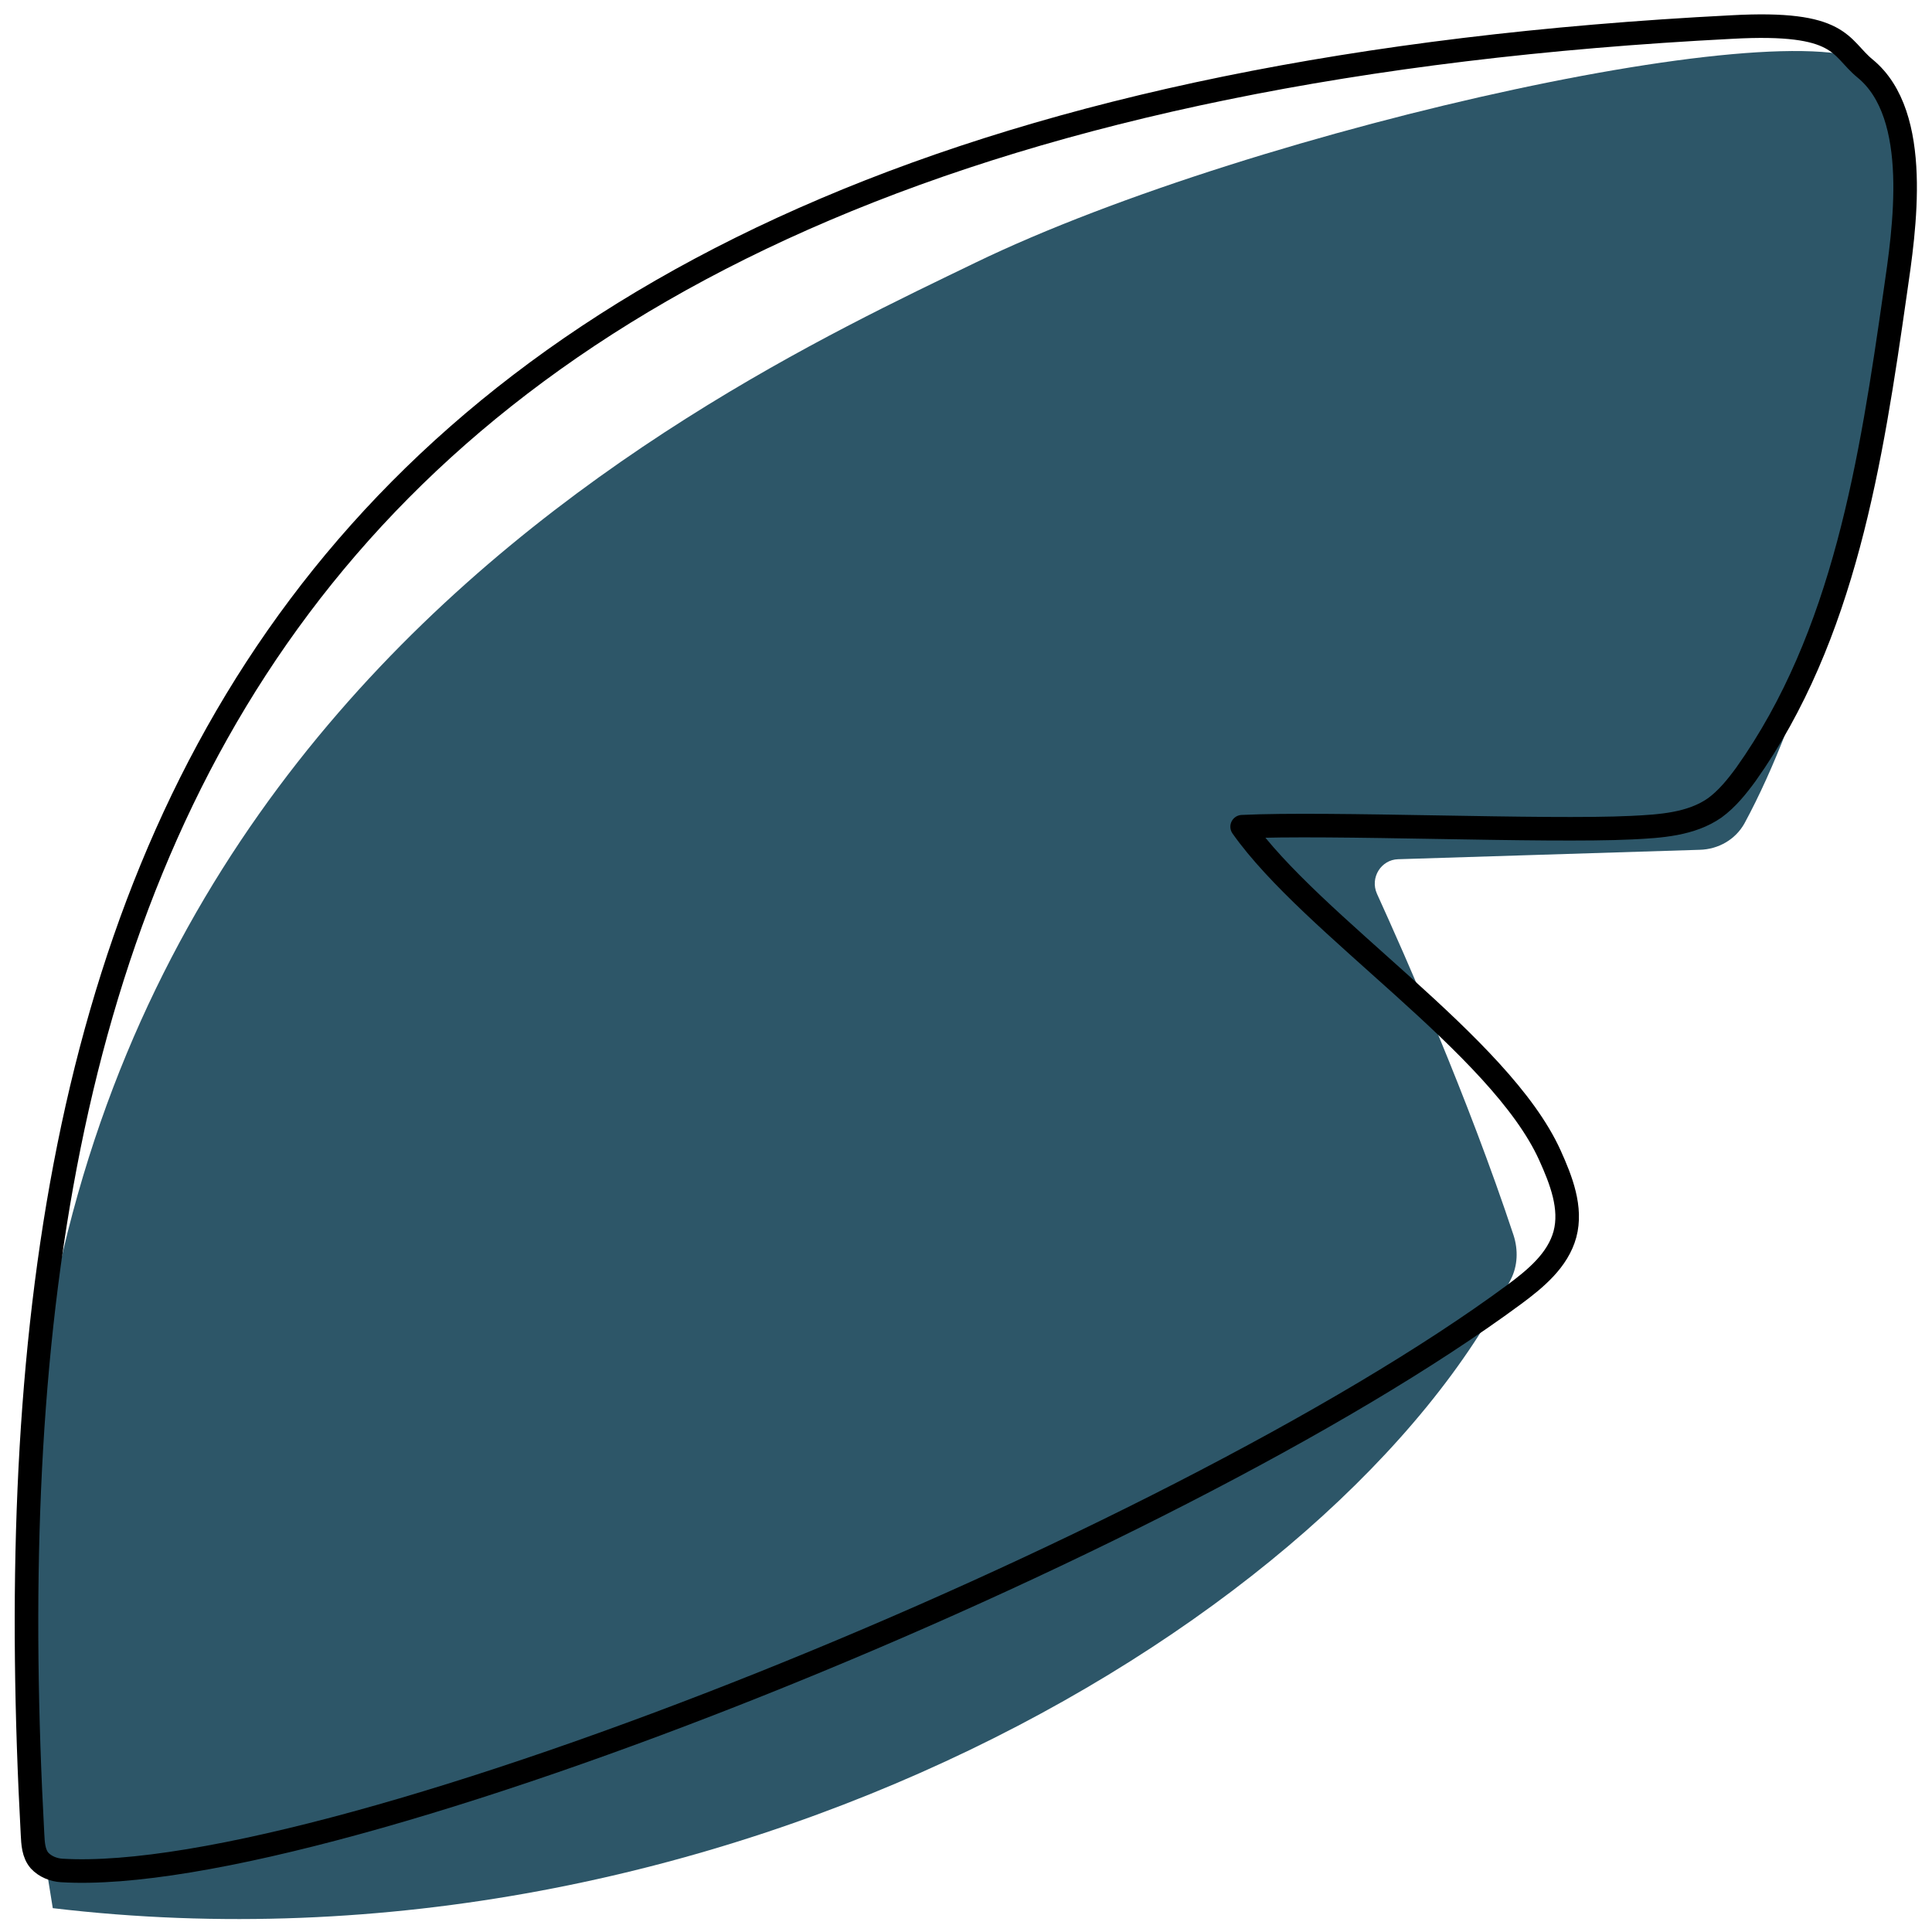
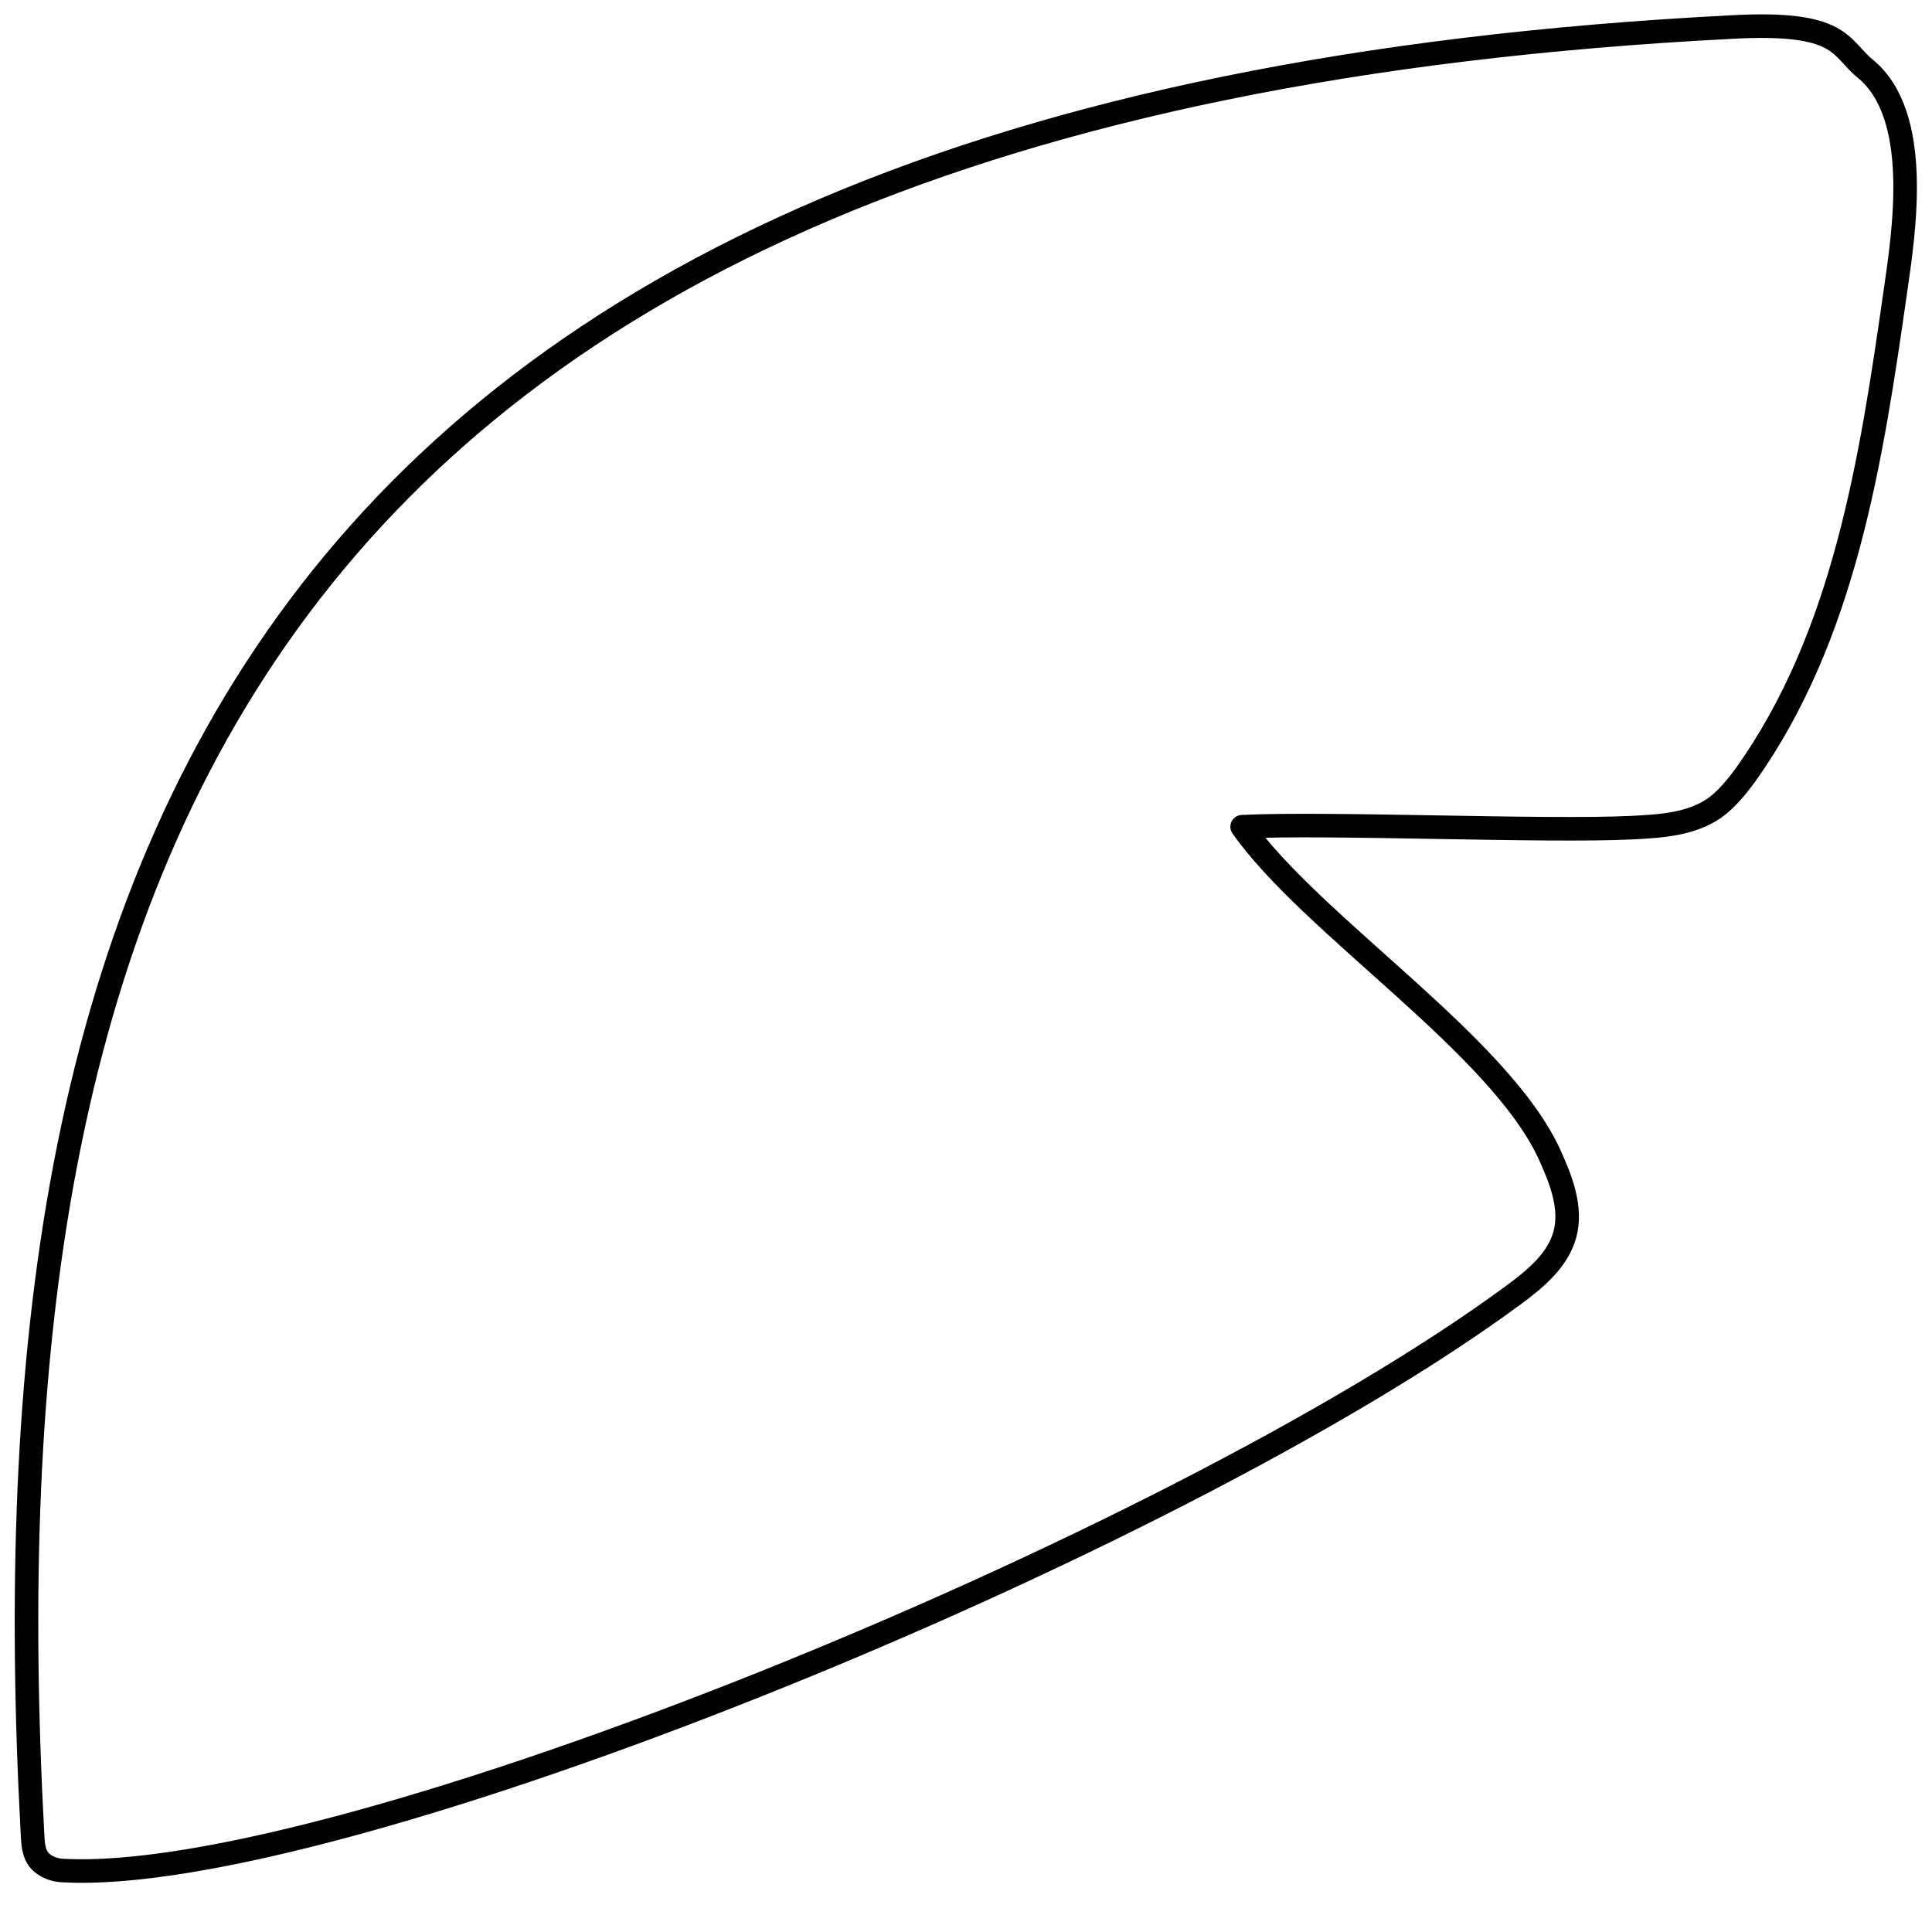
<svg xmlns="http://www.w3.org/2000/svg" width="41" height="41" viewBox="0 0 41 41" fill="none">
  <g clip-path="url(#clip0_1128_309)">
-     <path d="M39.91 1.514C38.83 0.014 26.67 2.684 20.7 5.574C14.73 8.464 -2.88 16.544 1.12 40.494C15.35 42.184 28.46 34.304 32.06 27.154C32.21 26.864 32.22 26.524 32.12 26.214C31.15 23.284 29.82 20.284 29.22 18.964C29.07 18.624 29.31 18.244 29.67 18.234L36.07 18.034C36.47 18.024 36.83 17.814 37.02 17.474C39.54 12.824 40.97 2.994 39.91 1.514Z" fill="#2D5668" />
    <path d="M0.69 38.924C0.7 39.124 0.71 39.334 0.84 39.484C0.96 39.614 1.14 39.684 1.31 39.694C7.13 40.044 24.88 32.824 32.13 27.474C32.59 27.134 33.06 26.744 33.21 26.194C33.36 25.634 33.13 25.044 32.89 24.514C31.83 22.174 27.84 19.644 26.36 17.544C28.21 17.454 32.78 17.654 34.63 17.564C35.24 17.534 35.89 17.494 36.39 17.144C36.65 16.954 36.86 16.694 37.05 16.434C39.14 13.494 39.71 9.774 40.22 6.204C40.41 4.894 40.79 2.444 39.58 1.454C39.03 1.004 39.1 0.444 36.75 0.574C4.86 2.204 -0.39 18.944 0.69 38.924Z" stroke="black" stroke-width="0.5" stroke-linecap="round" stroke-linejoin="round" />
  </g>
  <defs>
    <clipPath id="clip0_1128_309">
      <rect width="40.38" height="40.42" fill="white" transform="translate(0.31 0.304)" />
    </clipPath>
  </defs>
</svg>